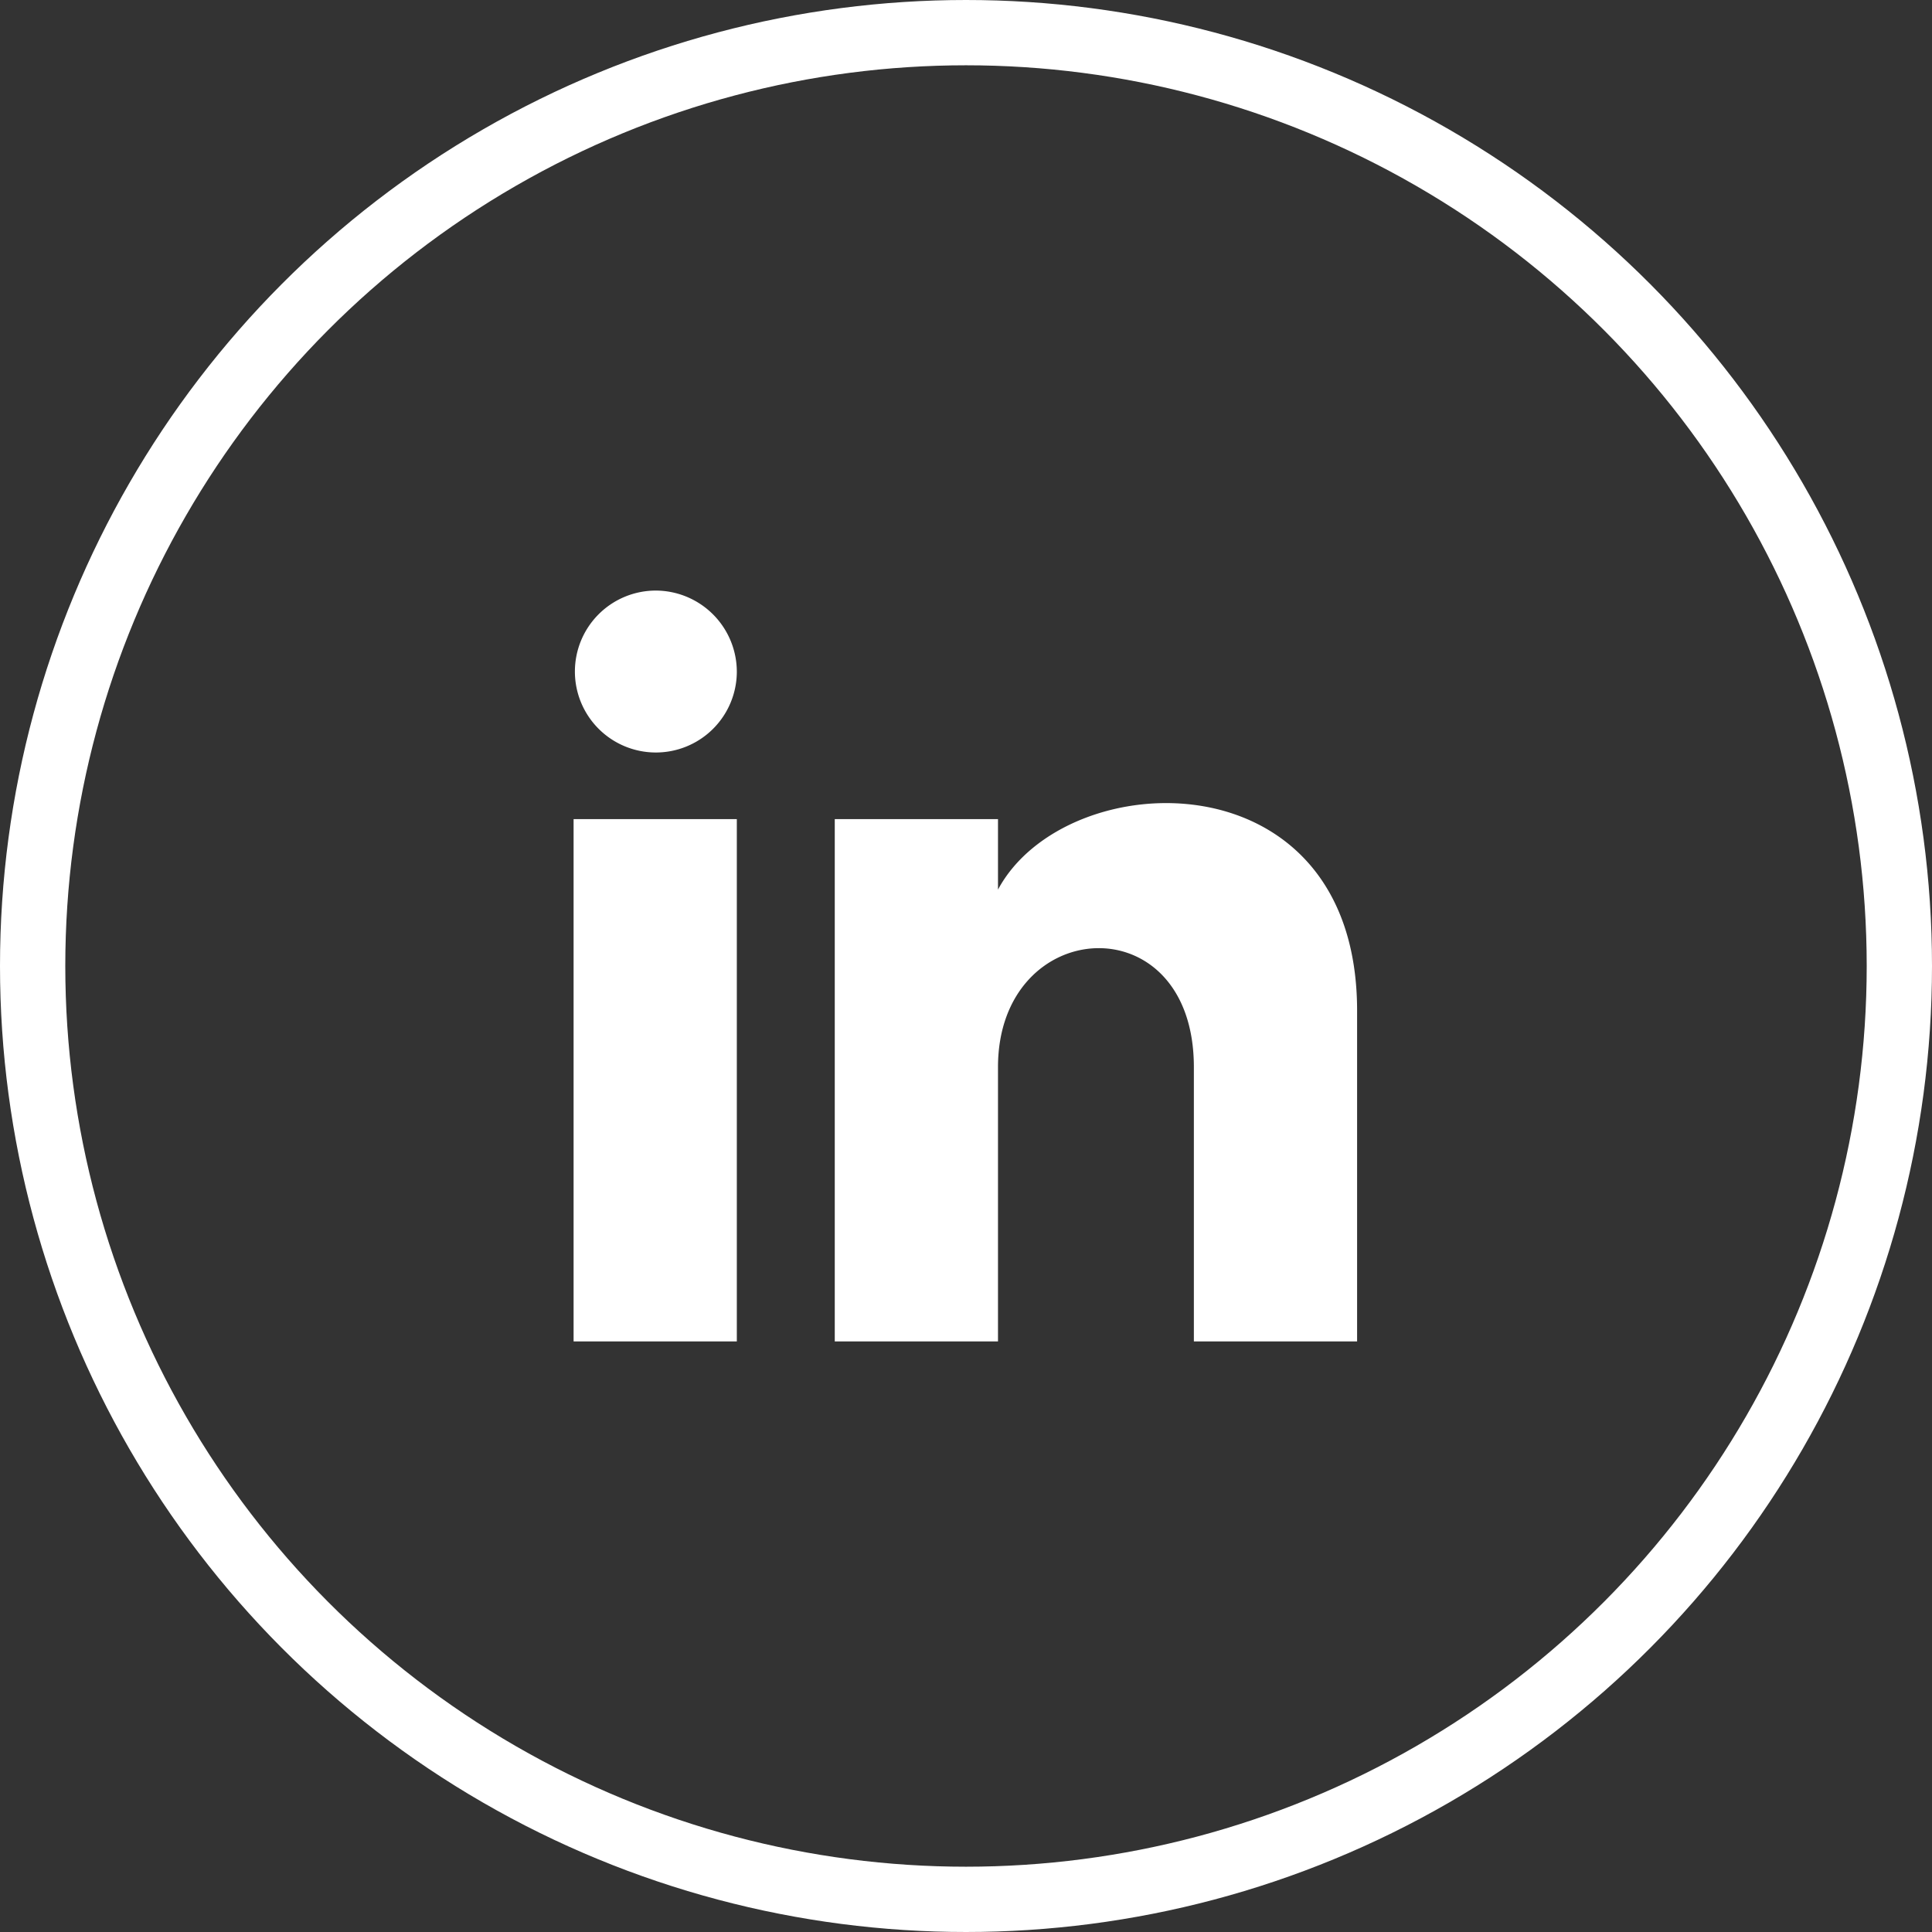
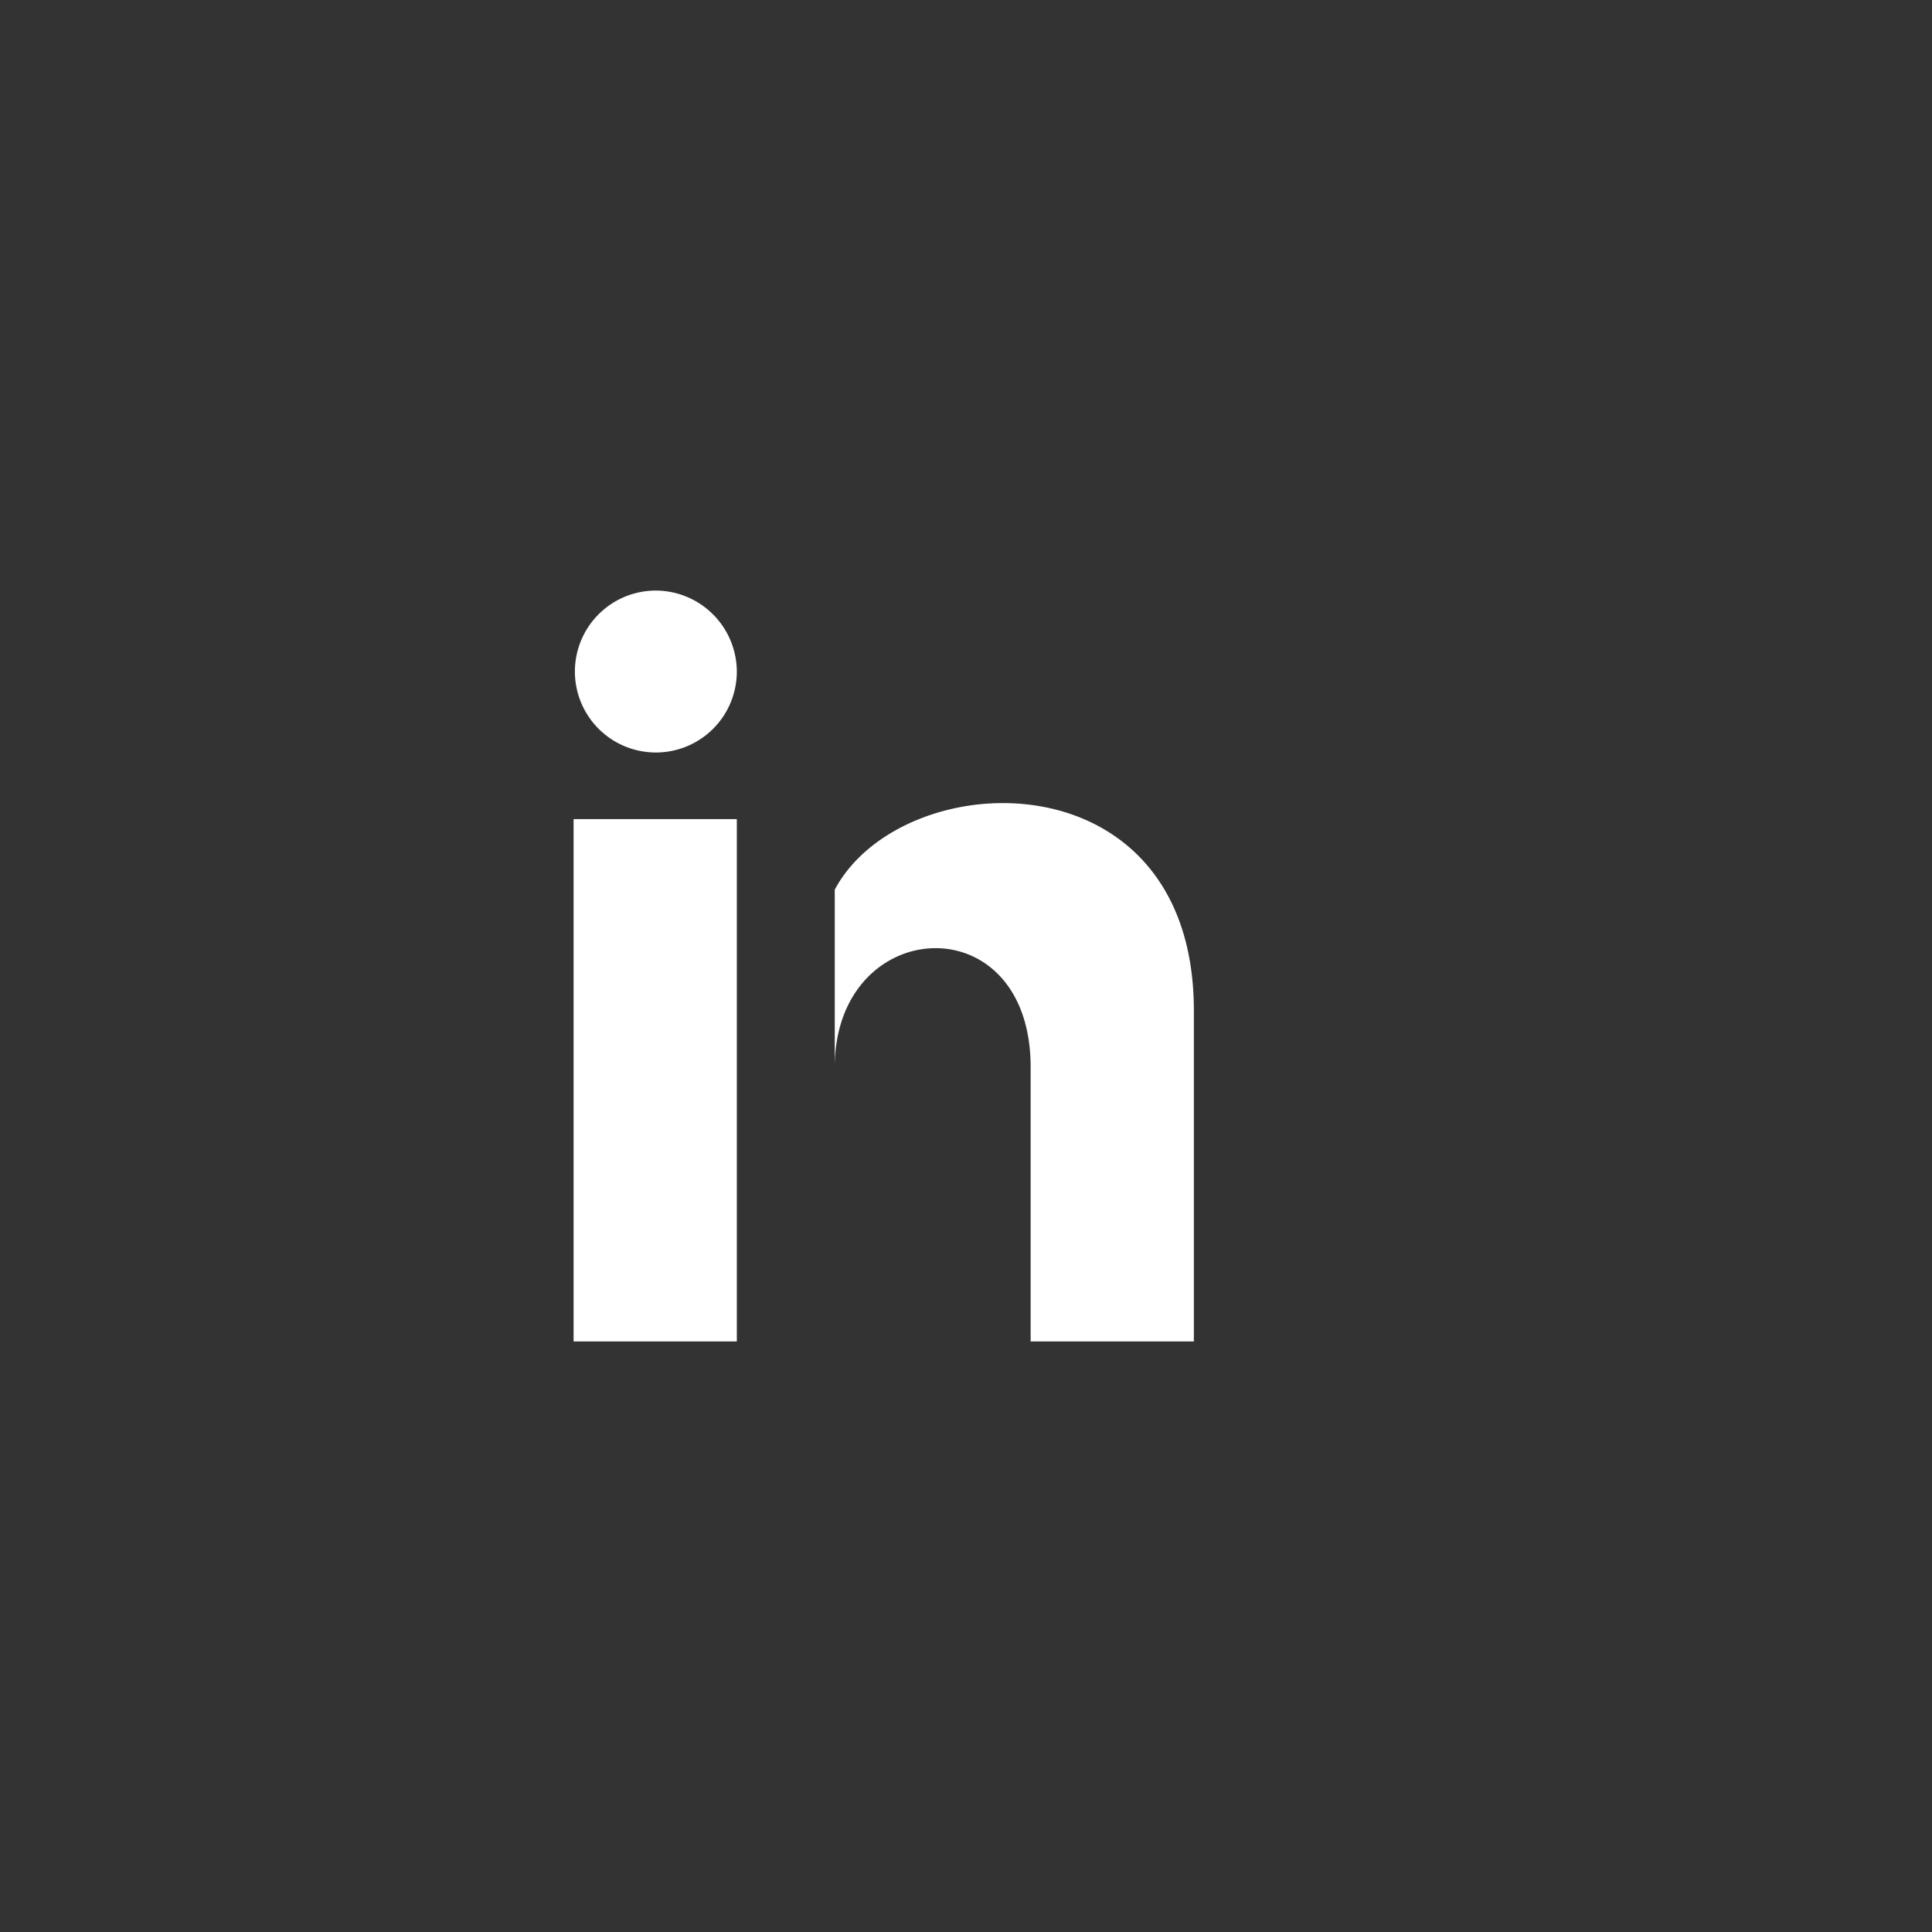
<svg xmlns="http://www.w3.org/2000/svg" viewBox="0 0 59.18 59.18">
  <rect x="0" y="0" width="59.18" height="59.18" fill="#333333" stroke="none" />
  <defs>
    <style>.a{fill:none;stroke:#fff;stroke-miterlimit:10;stroke-width:2px}.b{fill:#fff}</style>
  </defs>
  <title>social-li</title>
-   <circle class="a" cx="29.59" cy="29.59" r="28.59" />
-   <path class="b" d="M22.57 20.59a2.48 2.48 0 1 1-2.48-2.5 2.49 2.49 0 0 1 2.48 2.5m0 4.5h-5v16h5v-16zm8 0h-5v16h5v-8.4c0-4.67 6-5.05 6 0v8.4h5V30.96c0-7.88-8.92-7.59-11-3.71v-2.16z" />
+   <path class="b" d="M22.57 20.59a2.48 2.48 0 1 1-2.48-2.5 2.49 2.49 0 0 1 2.48 2.5m0 4.5h-5v16h5v-16zm8 0h-5v16v-8.4c0-4.67 6-5.05 6 0v8.4h5V30.96c0-7.88-8.92-7.59-11-3.71v-2.16z" />
</svg>